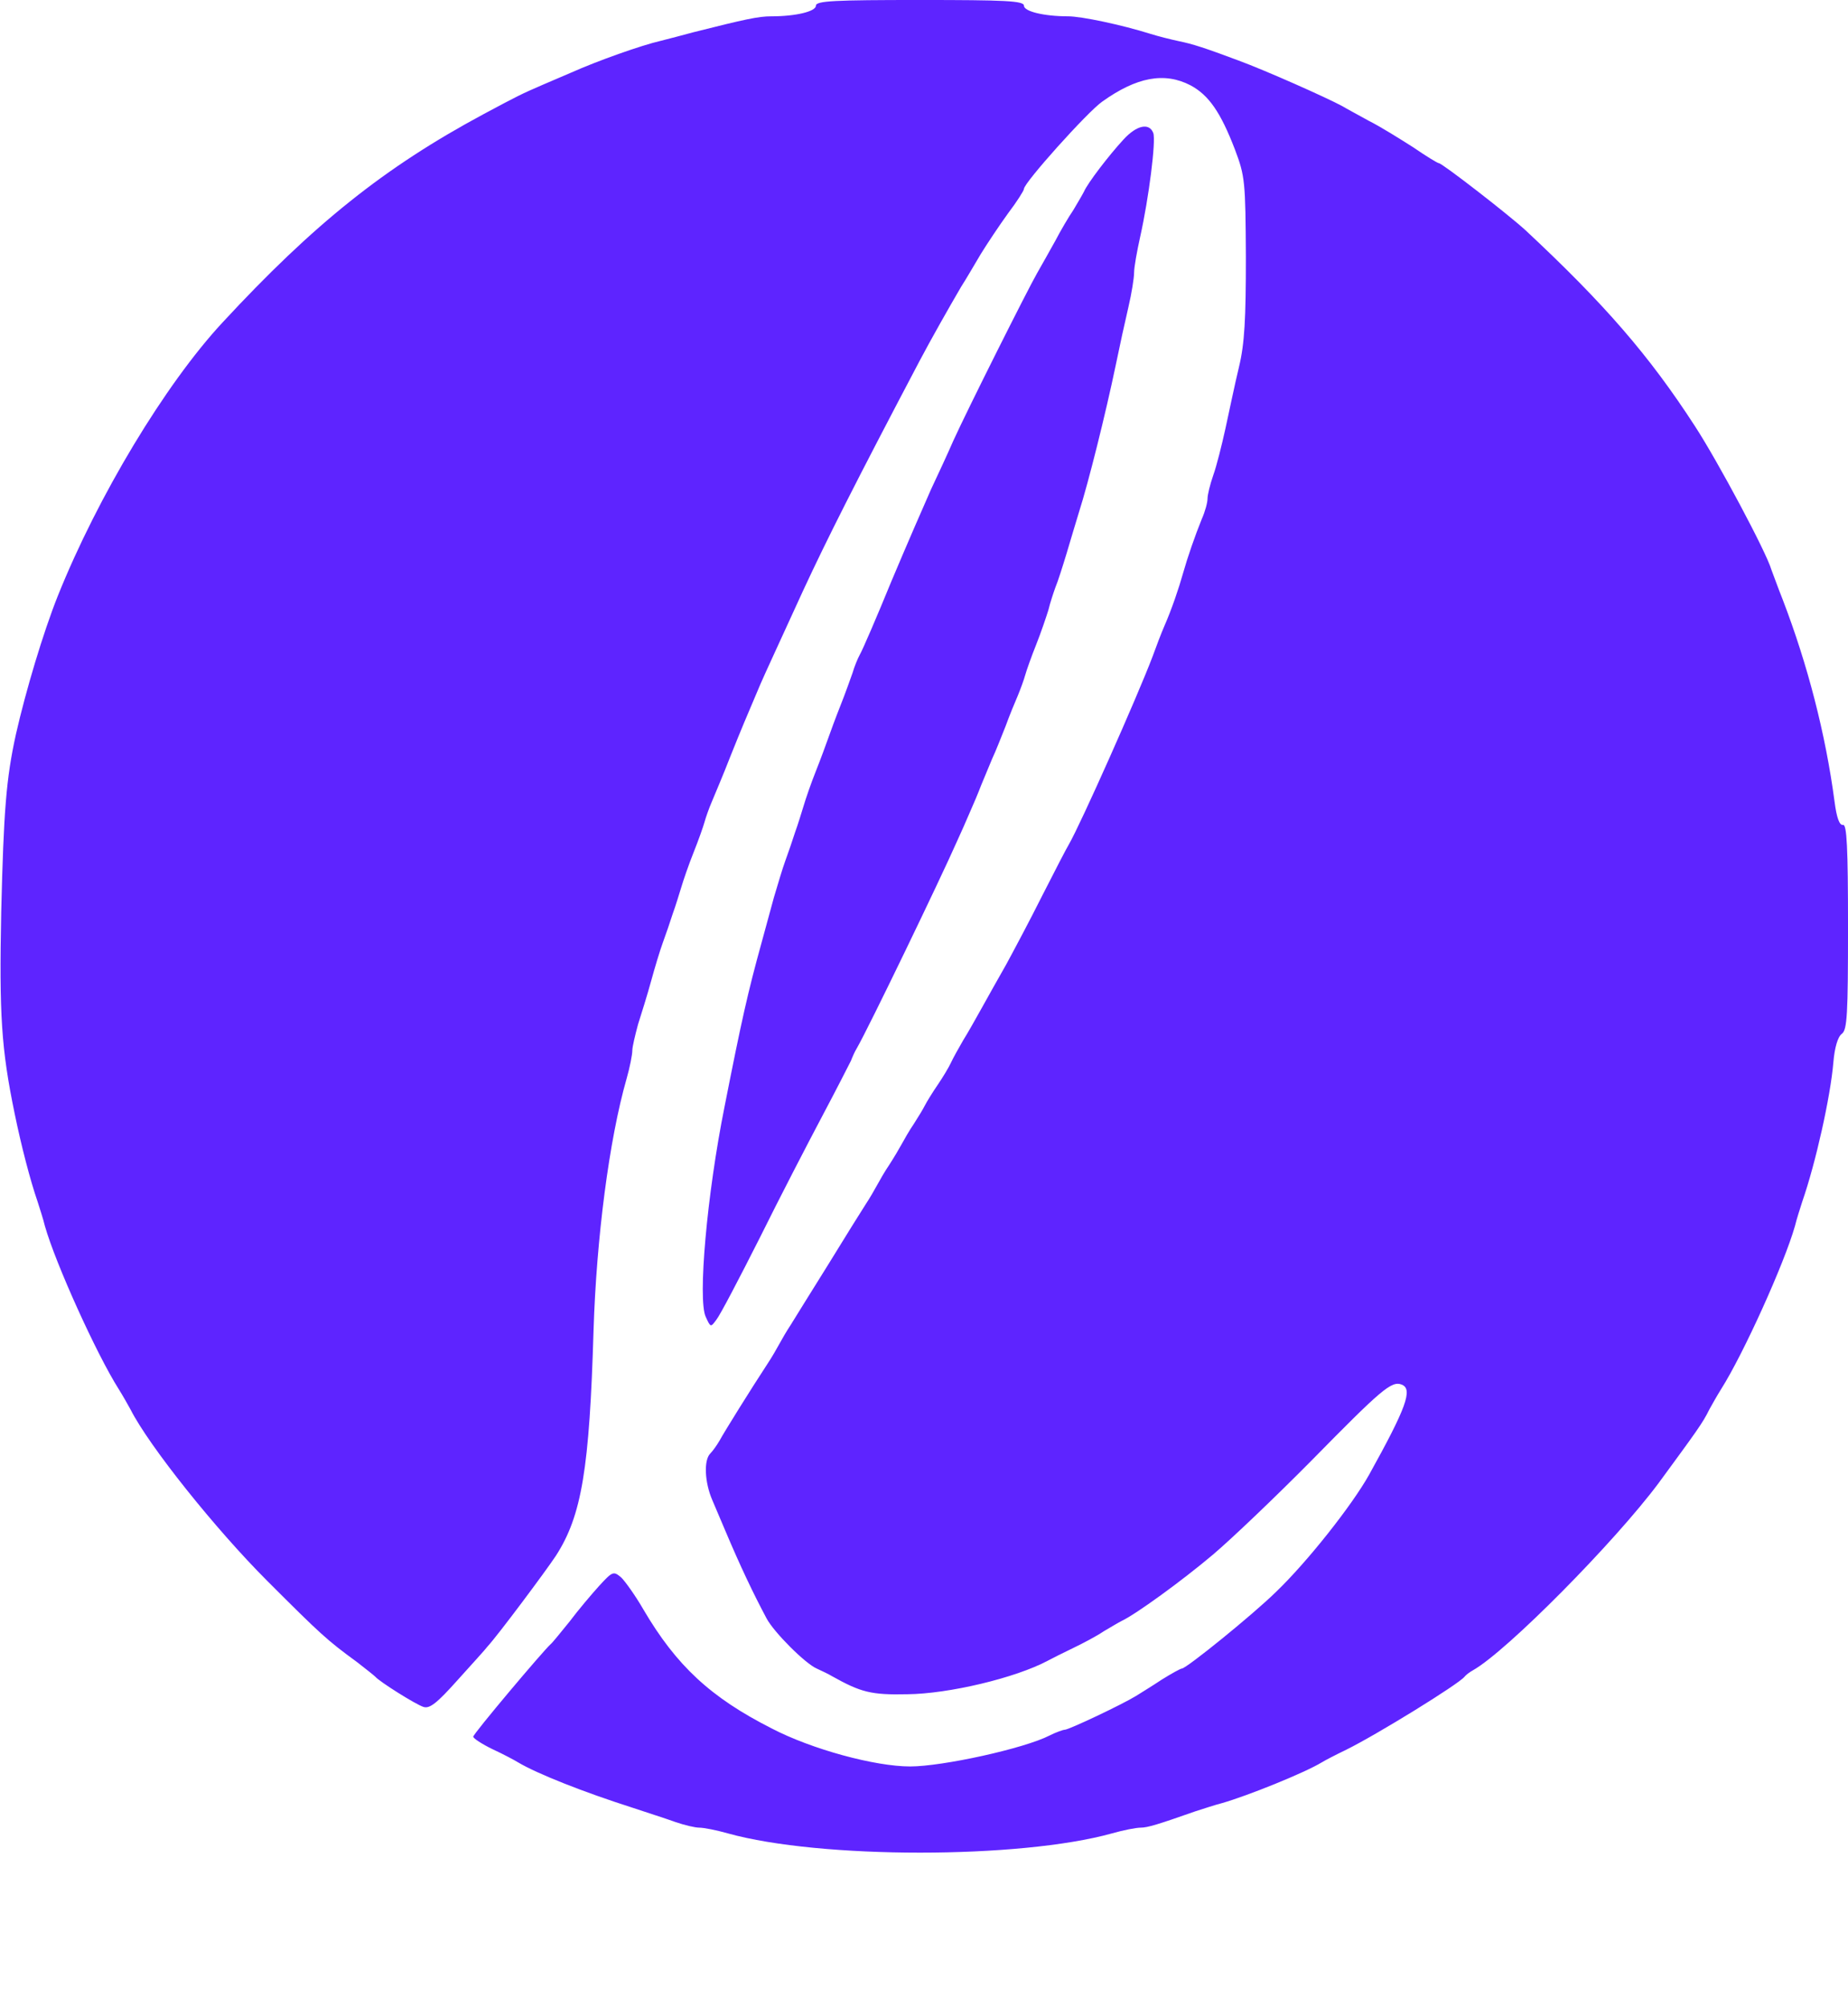
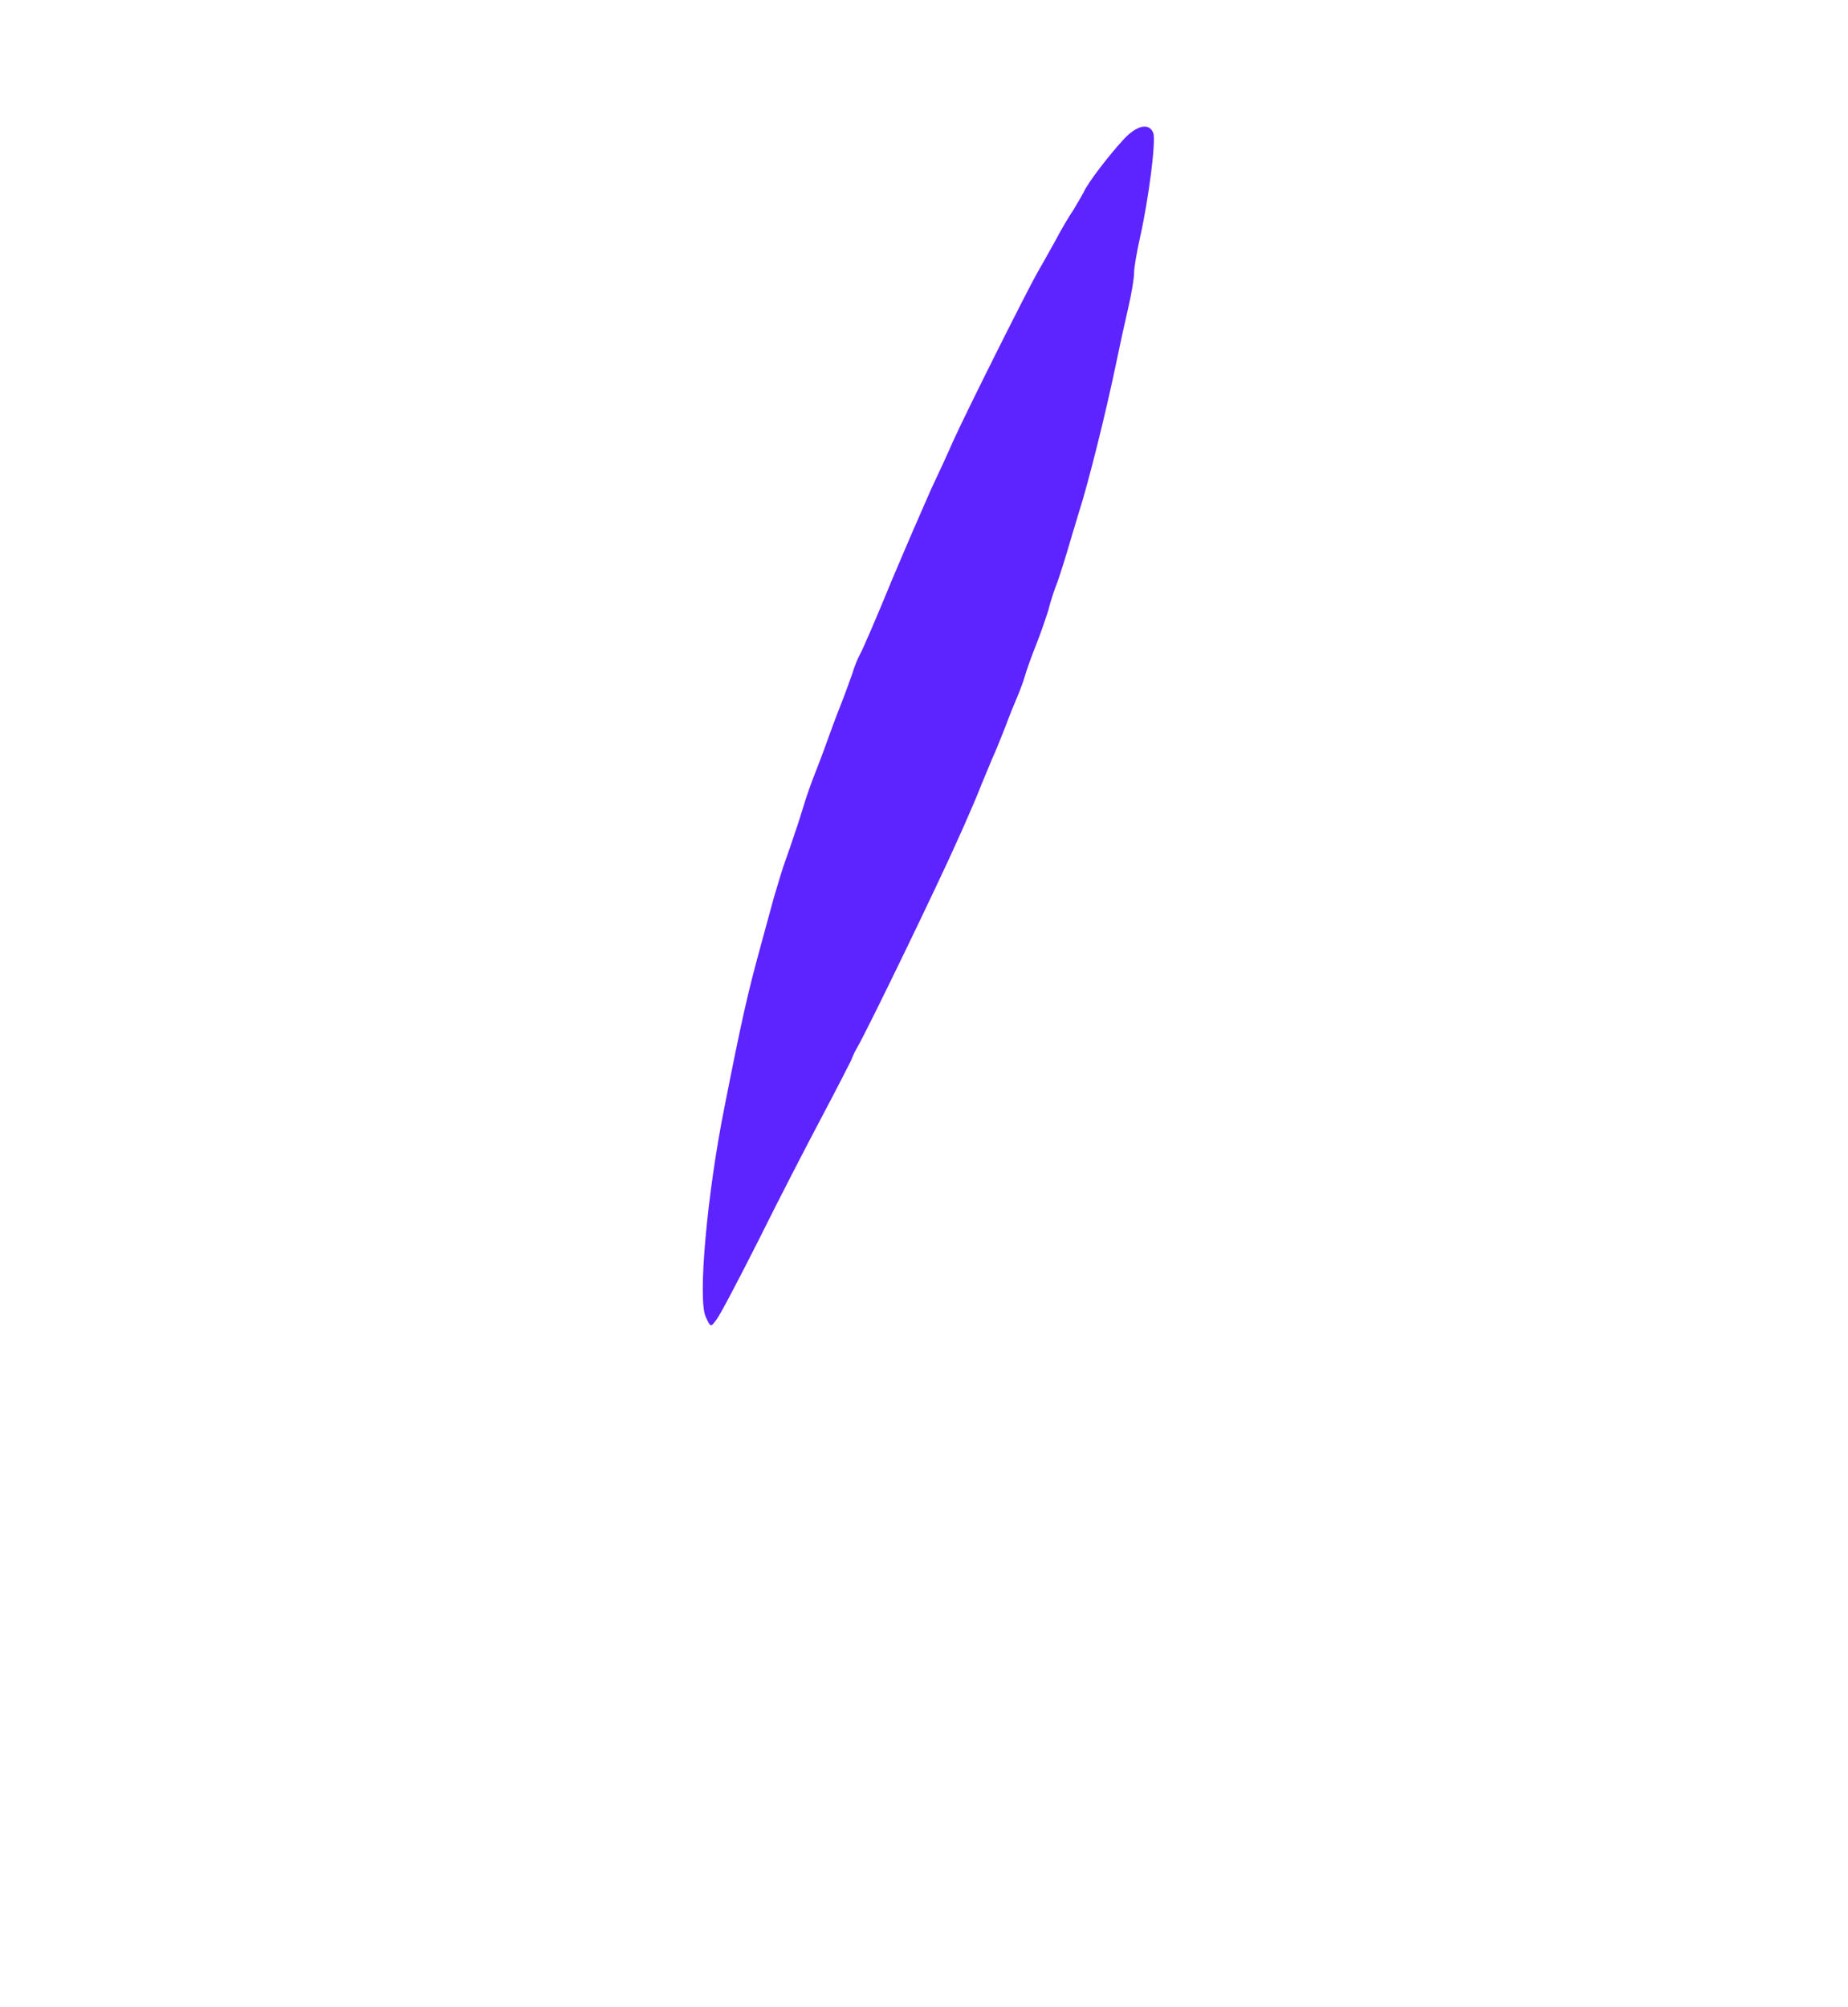
<svg xmlns="http://www.w3.org/2000/svg" version="1.0" width="453pt" height="492pt" viewBox="0 0 453 492" preserveAspectRatio="xMidYMid meet">
  <g transform="translate(0,492) scale(0.1,-0.1)" fill="#5e24ff" stroke="none">
-     <path d="M2000 4906 c0 -14 -49 -26 -109 -26 -32 0 -64 -7 -191 -39 -25 -7 -61 -16 -80 -21 -48 -11 -155 -49 -220 -78 -19 -8 -51 -22 -70 -30 -53 -23 -59 -26 -145 -72 -242 -130 -416 -269 -640 -511 -140 -151 -305 -425 -403 -669 -36 -90 -79 -234 -103 -340 -24 -109 -30 -189 -36 -435 -5 -252 0 -335 33 -495 16 -78 38 -163 56 -215 5 -16 14 -43 18 -60 26 -92 127 -315 181 -400 10 -16 23 -39 29 -50 45 -89 208 -293 335 -420 130 -130 146 -145 220 -199 22 -17 42 -33 45 -36 10 -12 99 -68 118 -74 15 -5 33 9 83 65 35 39 69 76 74 83 25 27 143 185 168 223 63 98 82 213 92 553 7 224 38 466 81 616 8 28 14 59 14 69 0 9 7 38 14 64 8 25 23 73 32 106 9 33 22 76 29 95 7 19 18 51 24 70 7 19 16 49 21 65 5 17 18 55 30 85 12 30 24 64 27 75 3 11 11 34 18 50 7 17 28 66 45 110 30 75 38 93 74 178 13 30 36 79 105 230 58 125 128 264 285 562 28 53 71 129 102 182 11 17 32 53 48 80 16 26 46 71 67 100 22 29 39 56 39 60 0 15 156 189 192 214 84 60 152 73 216 40 45 -24 74 -66 109 -157 25 -66 26 -79 27 -264 0 -151 -3 -212 -17 -270 -10 -41 -24 -109 -33 -150 -9 -41 -22 -93 -30 -115 -8 -23 -14 -48 -14 -57 0 -10 -6 -32 -14 -50 -17 -42 -35 -94 -46 -133 -10 -36 -28 -89 -46 -130 -7 -16 -20 -50 -29 -75 -38 -100 -176 -410 -205 -460 -5 -8 -34 -64 -65 -125 -30 -60 -71 -137 -89 -170 -19 -33 -45 -80 -59 -105 -14 -25 -34 -61 -46 -80 -11 -19 -25 -44 -30 -55 -5 -11 -20 -36 -33 -55 -13 -19 -27 -42 -31 -50 -4 -8 -16 -28 -27 -45 -11 -16 -24 -39 -30 -50 -6 -11 -19 -33 -30 -50 -11 -16 -24 -39 -30 -50 -6 -11 -18 -32 -28 -47 -9 -14 -51 -81 -92 -148 -41 -66 -83 -133 -92 -148 -10 -15 -22 -36 -28 -47 -6 -11 -18 -32 -28 -47 -40 -61 -108 -170 -118 -189 -7 -12 -17 -26 -23 -32 -16 -16 -14 -70 5 -114 9 -21 23 -54 31 -73 38 -90 69 -155 102 -217 18 -34 95 -111 123 -123 13 -6 30 -14 38 -19 70 -39 95 -46 184 -44 102 1 265 40 344 82 9 5 37 19 62 31 25 12 59 30 75 41 17 10 37 22 45 26 34 16 146 97 223 162 45 38 154 142 242 231 171 174 196 196 221 186 28 -11 11 -57 -80 -221 -42 -75 -151 -213 -228 -287 -57 -56 -220 -188 -231 -188 -3 0 -25 -12 -49 -27 -24 -16 -52 -33 -63 -40 -34 -21 -165 -83 -175 -83 -4 0 -21 -6 -37 -14 -62 -32 -263 -76 -342 -76 -86 0 -241 42 -339 93 -150 76 -234 154 -315 292 -19 33 -44 68 -54 78 -19 16 -21 16 -54 -20 -19 -21 -52 -60 -73 -88 -22 -27 -42 -52 -46 -55 -19 -17 -190 -220 -190 -227 0 -4 21 -18 48 -31 26 -12 54 -27 62 -32 47 -28 161 -73 280 -111 36 -12 83 -27 105 -35 23 -8 49 -14 59 -14 11 0 42 -6 70 -14 226 -63 716 -63 942 0 28 8 59 14 70 14 17 0 43 8 134 40 19 6 49 16 65 20 63 18 202 74 245 100 8 5 35 19 60 31 75 37 276 161 290 179 3 4 12 11 21 16 83 47 347 314 455 459 93 127 108 147 124 180 6 11 19 34 29 50 54 85 155 308 181 400 4 17 13 44 18 60 33 95 69 257 76 340 3 37 11 64 21 71 13 10 15 47 15 263 0 195 -3 250 -12 249 -9 -2 -16 18 -21 57 -22 166 -66 336 -127 495 -12 30 -24 64 -28 74 -12 42 -131 265 -187 351 -112 173 -221 299 -416 481 -44 40 -204 164 -212 164 -3 0 -31 17 -63 39 -33 21 -81 51 -109 65 -27 15 -57 31 -65 36 -39 21 -187 87 -255 112 -83 31 -111 40 -145 47 -19 4 -51 12 -70 18 -70 22 -169 43 -202 43 -59 0 -108 12 -108 26 0 12 -46 14 -255 14 -209 0 -255 -2 -255 -14z" />
    <path d="M2754 4578 c-36 -39 -88 -107 -97 -128 -4 -8 -16 -28 -26 -45 -11 -16 -31 -50 -44 -75 -14 -25 -34 -61 -45 -80 -24 -42 -170 -333 -205 -410 -13 -30 -38 -84 -55 -120 -16 -36 -60 -137 -97 -225 -36 -88 -71 -169 -77 -179 -6 -11 -14 -31 -18 -45 -5 -14 -18 -51 -30 -81 -12 -30 -25 -66 -30 -80 -5 -14 -18 -50 -30 -80 -12 -30 -25 -68 -30 -85 -5 -16 -14 -46 -21 -65 -6 -19 -17 -51 -24 -70 -7 -19 -19 -60 -28 -90 -8 -30 -22 -80 -30 -110 -34 -123 -49 -190 -91 -403 -43 -214 -66 -473 -46 -515 12 -26 12 -26 26 -7 9 11 56 101 106 200 49 99 119 234 154 300 35 66 66 127 70 135 3 8 9 22 14 30 29 50 206 417 246 508 8 17 22 49 31 70 9 20 22 51 28 67 7 17 19 46 27 65 9 19 23 55 33 80 9 25 23 59 30 75 7 17 15 39 18 50 3 11 15 45 27 75 12 30 25 69 30 85 4 17 12 41 17 55 6 14 18 52 28 85 10 33 23 78 30 100 23 72 65 240 90 360 9 44 23 108 31 142 8 34 14 72 14 85 0 13 7 52 15 88 21 94 39 235 32 254 -10 26 -41 19 -73 -16z" />
  </g>
</svg>